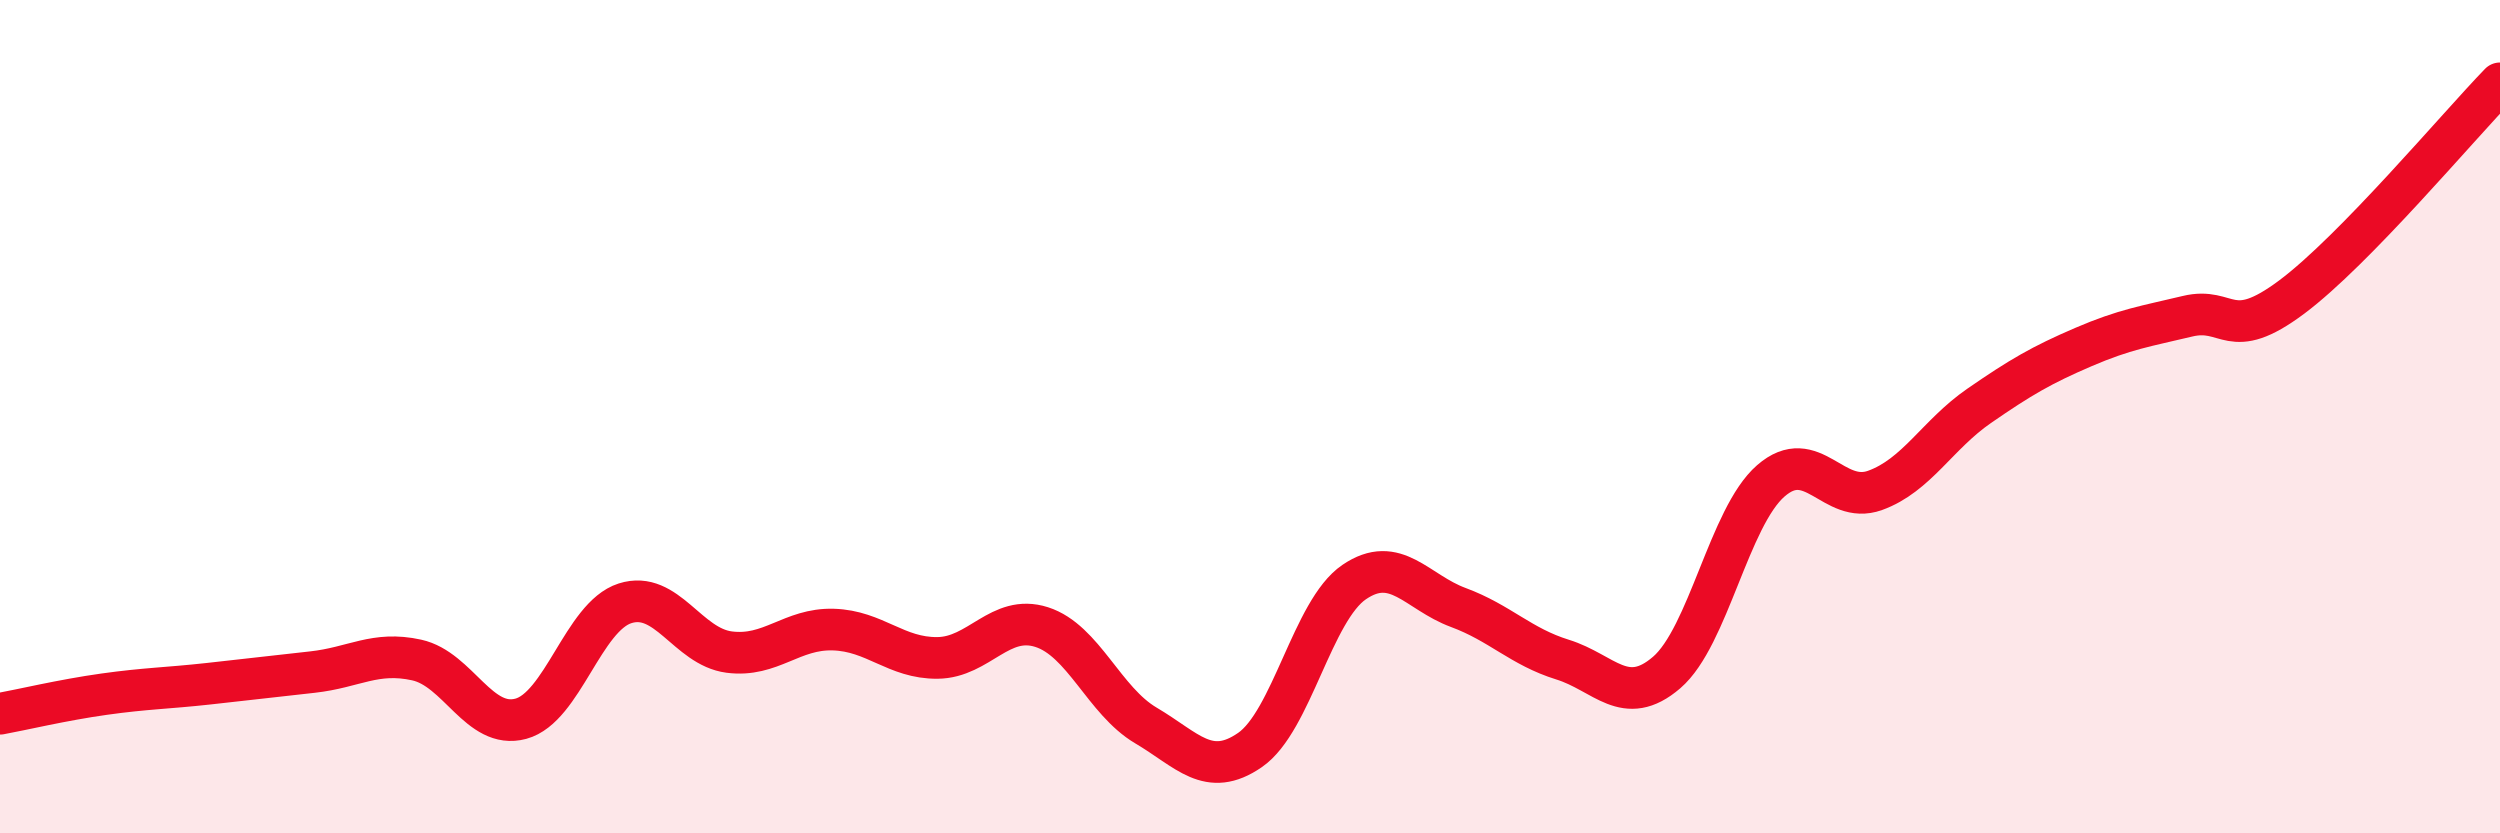
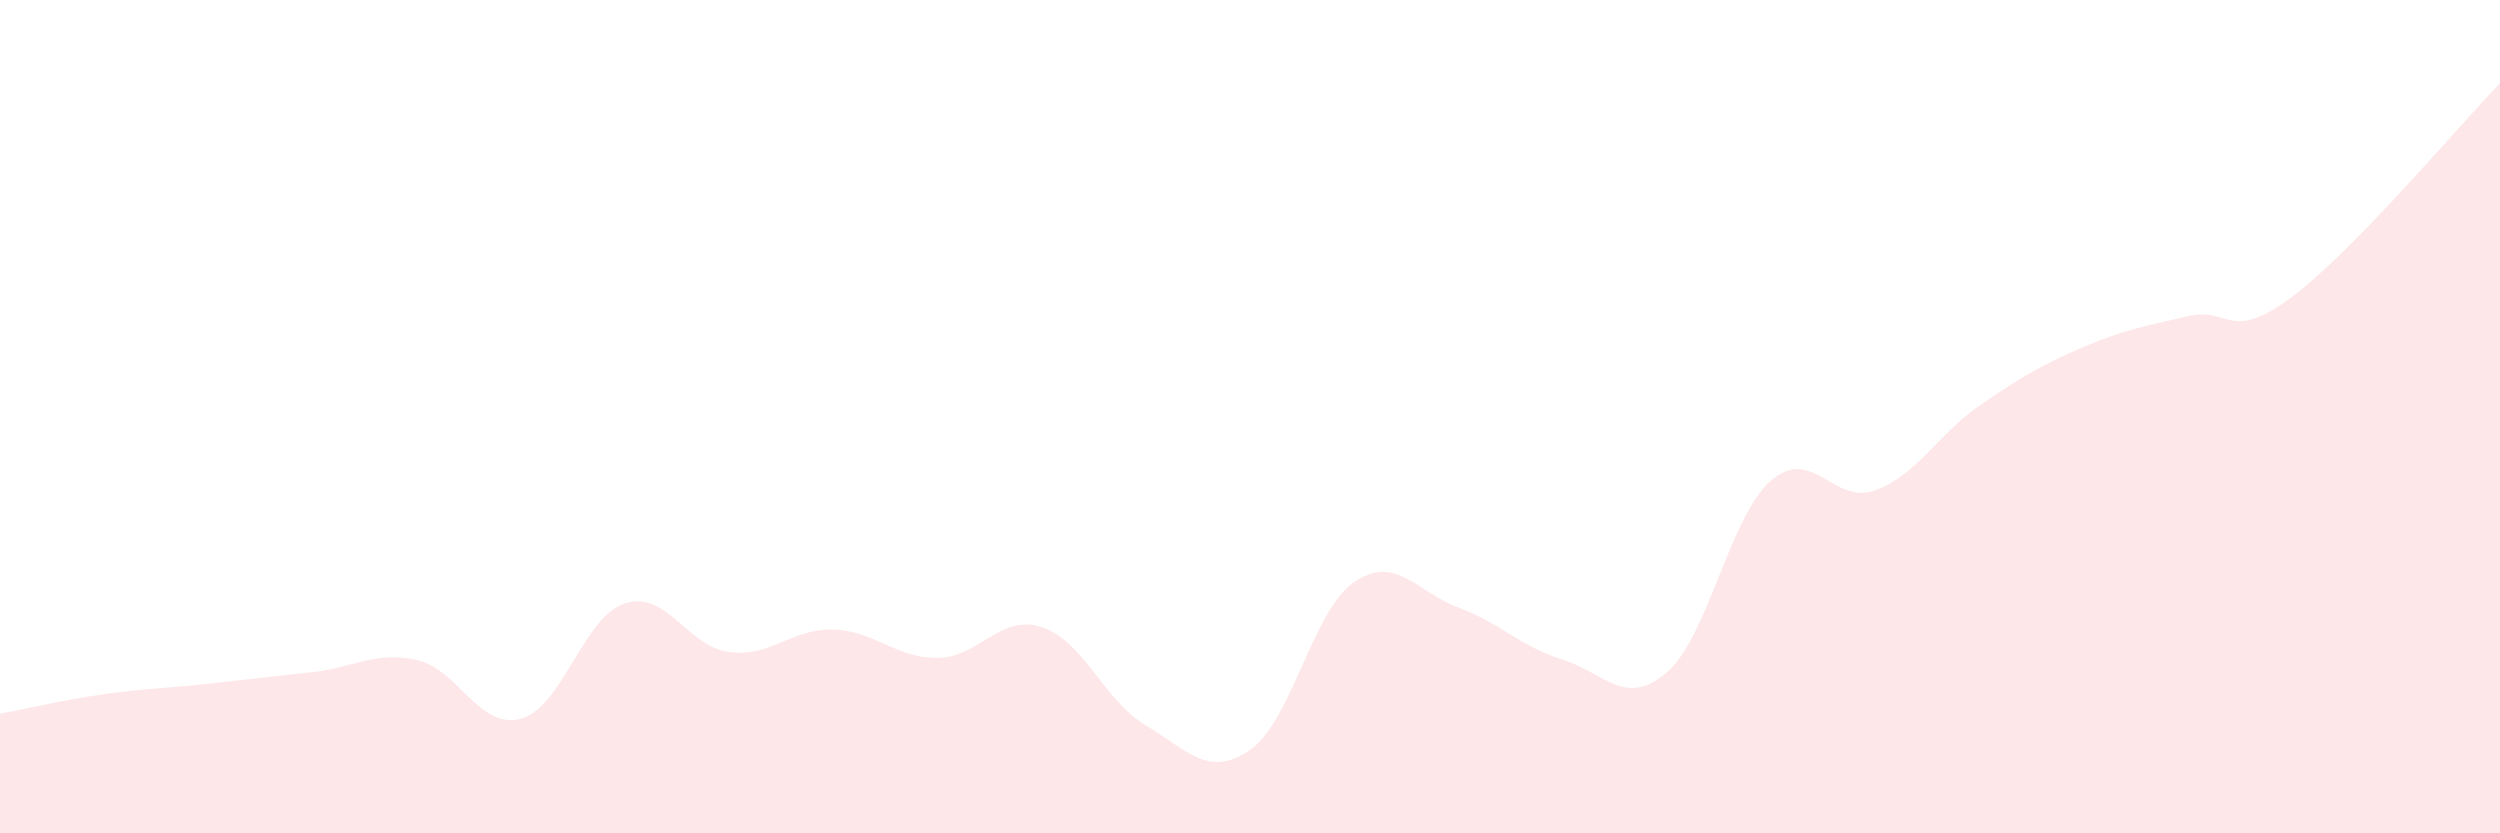
<svg xmlns="http://www.w3.org/2000/svg" width="60" height="20" viewBox="0 0 60 20">
  <path d="M 0,17.13 C 0.5,17.04 1.5,16.8 2.5,16.66 C 3.5,16.52 4,16.52 5,16.41 C 6,16.3 6.5,16.24 7.5,16.13 C 8.5,16.02 9,15.62 10,15.84 C 11,16.06 11.5,17.52 12.5,17.25 C 13.5,16.98 14,14.8 15,14.48 C 16,14.16 16.5,15.52 17.5,15.65 C 18.5,15.78 19,15.08 20,15.11 C 21,15.14 21.5,15.8 22.5,15.79 C 23.5,15.78 24,14.73 25,15.05 C 26,15.37 26.5,16.82 27.5,17.41 C 28.5,18 29,18.69 30,18 C 31,17.31 31.5,14.65 32.5,13.97 C 33.5,13.29 34,14.21 35,14.58 C 36,14.95 36.5,15.52 37.5,15.83 C 38.5,16.14 39,17 40,16.14 C 41,15.28 41.5,12.41 42.5,11.54 C 43.5,10.67 44,12.13 45,11.77 C 46,11.41 46.5,10.43 47.5,9.74 C 48.5,9.05 49,8.76 50,8.33 C 51,7.9 51.5,7.83 52.5,7.59 C 53.5,7.35 53.5,8.25 55,7.13 C 56.5,6.01 59,3.03 60,2L60 20L0 20Z" fill="#EB0A25" opacity="0.1" stroke-linecap="round" stroke-linejoin="round" />
-   <path d="M 0,17.13 C 0.5,17.04 1.5,16.8 2.5,16.66 C 3.5,16.52 4,16.52 5,16.41 C 6,16.3 6.5,16.24 7.5,16.13 C 8.5,16.02 9,15.62 10,15.84 C 11,16.06 11.5,17.52 12.5,17.25 C 13.5,16.98 14,14.8 15,14.48 C 16,14.16 16.5,15.52 17.5,15.65 C 18.5,15.78 19,15.08 20,15.11 C 21,15.14 21.5,15.8 22.5,15.79 C 23.5,15.78 24,14.73 25,15.05 C 26,15.37 26.5,16.82 27.5,17.41 C 28.5,18 29,18.69 30,18 C 31,17.31 31.5,14.65 32.5,13.97 C 33.5,13.29 34,14.21 35,14.58 C 36,14.95 36.5,15.52 37.5,15.83 C 38.5,16.14 39,17 40,16.14 C 41,15.28 41.5,12.41 42.5,11.54 C 43.5,10.67 44,12.13 45,11.77 C 46,11.41 46.5,10.43 47.5,9.74 C 48.5,9.05 49,8.76 50,8.33 C 51,7.9 51.5,7.83 52.5,7.59 C 53.5,7.35 53.5,8.25 55,7.13 C 56.5,6.01 59,3.03 60,2" stroke="#EB0A25" stroke-width="1" fill="none" stroke-linecap="round" stroke-linejoin="round" />
</svg>